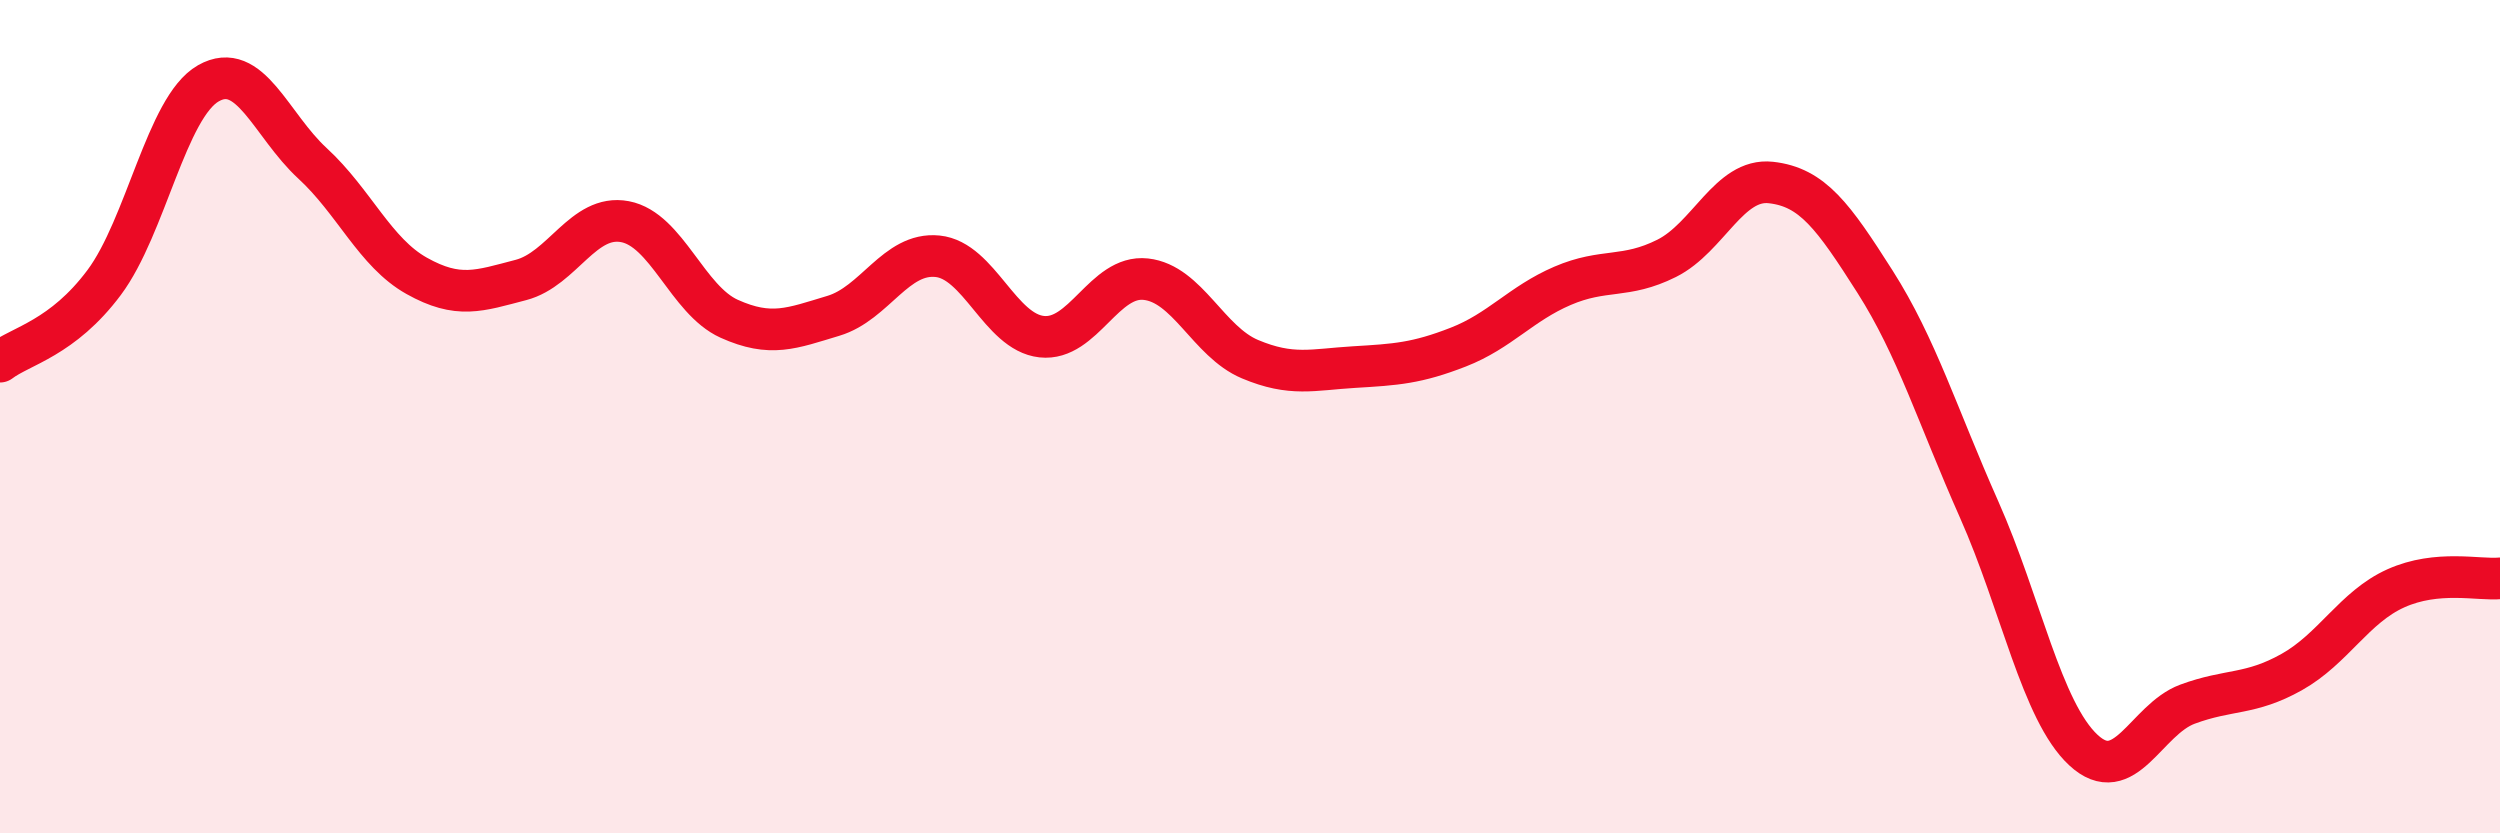
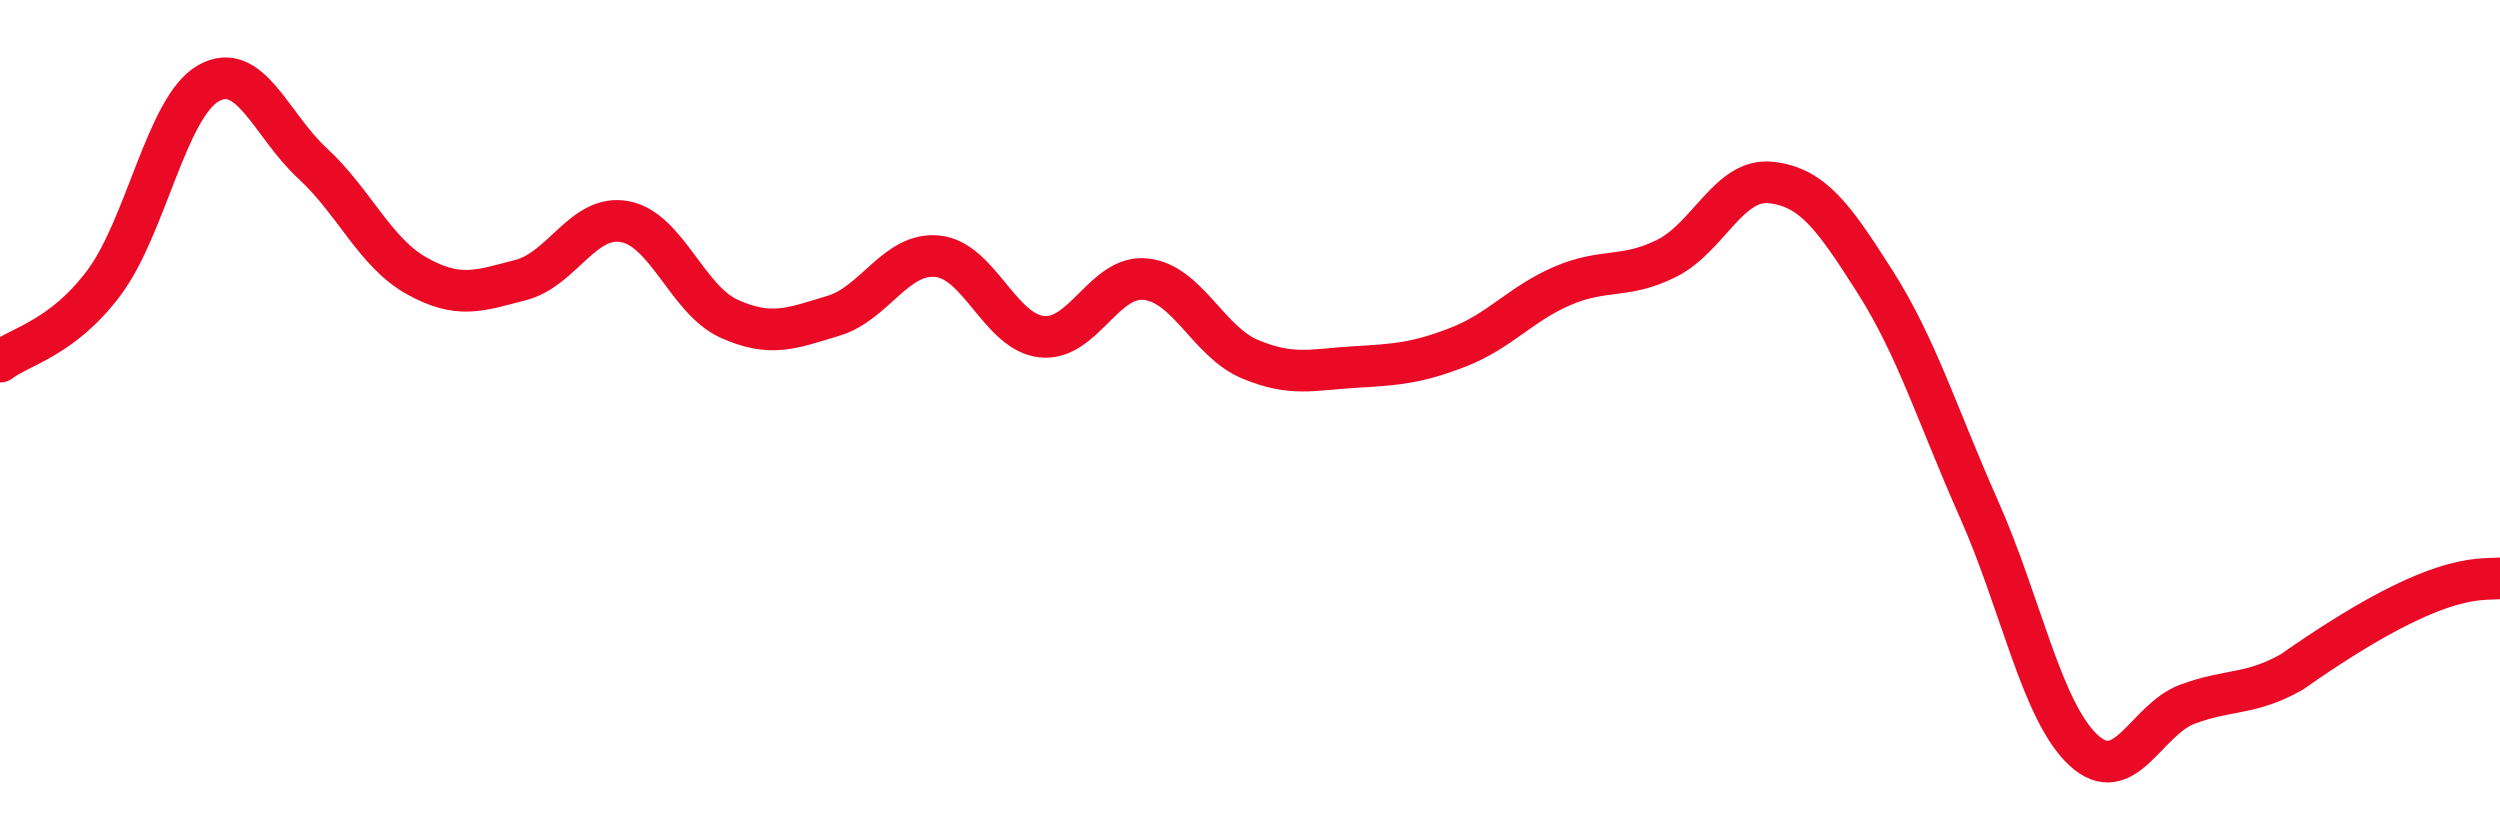
<svg xmlns="http://www.w3.org/2000/svg" width="60" height="20" viewBox="0 0 60 20">
-   <path d="M 0,8.68 C 0.5,8.3 1.5,8.12 2.5,6.78 C 3.5,5.44 4,2.57 5,2 C 6,1.43 6.5,3 7.5,3.92 C 8.5,4.84 9,6.06 10,6.62 C 11,7.18 11.5,6.98 12.5,6.72 C 13.5,6.46 14,5.13 15,5.32 C 16,5.51 16.5,7.2 17.5,7.65 C 18.5,8.1 19,7.88 20,7.58 C 21,7.28 21.5,6.05 22.5,6.15 C 23.5,6.25 24,7.97 25,8.08 C 26,8.19 26.5,6.59 27.5,6.7 C 28.5,6.81 29,8.2 30,8.62 C 31,9.04 31.5,8.87 32.5,8.81 C 33.5,8.75 34,8.72 35,8.33 C 36,7.94 36.5,7.29 37.5,6.86 C 38.5,6.43 39,6.7 40,6.2 C 41,5.7 41.5,4.27 42.5,4.38 C 43.5,4.49 44,5.19 45,6.76 C 46,8.33 46.5,9.98 47.5,12.23 C 48.5,14.48 49,17.07 50,18 C 51,18.93 51.5,17.27 52.5,16.9 C 53.5,16.53 54,16.69 55,16.13 C 56,15.57 56.5,14.57 57.5,14.12 C 58.5,13.67 59.5,13.93 60,13.88L60 20L0 20Z" fill="#EB0A25" opacity="0.1" stroke-linecap="round" stroke-linejoin="round" />
-   <path d="M 0,8.68 C 0.5,8.3 1.5,8.12 2.5,6.78 C 3.5,5.44 4,2.57 5,2 C 6,1.43 6.5,3 7.5,3.92 C 8.5,4.84 9,6.06 10,6.62 C 11,7.18 11.5,6.98 12.5,6.72 C 13.5,6.46 14,5.13 15,5.32 C 16,5.51 16.5,7.2 17.5,7.65 C 18.5,8.1 19,7.88 20,7.58 C 21,7.28 21.5,6.05 22.5,6.15 C 23.5,6.25 24,7.97 25,8.08 C 26,8.19 26.5,6.59 27.5,6.7 C 28.5,6.81 29,8.2 30,8.62 C 31,9.04 31.5,8.87 32.5,8.81 C 33.5,8.75 34,8.72 35,8.33 C 36,7.94 36.5,7.29 37.5,6.86 C 38.5,6.43 39,6.7 40,6.2 C 41,5.7 41.5,4.27 42.5,4.38 C 43.5,4.49 44,5.19 45,6.76 C 46,8.33 46.5,9.98 47.5,12.23 C 48.5,14.48 49,17.07 50,18 C 51,18.93 51.5,17.27 52.5,16.9 C 53.5,16.53 54,16.69 55,16.13 C 56,15.57 56.5,14.57 57.5,14.12 C 58.5,13.67 59.5,13.93 60,13.88" stroke="#EB0A25" stroke-width="1" fill="none" stroke-linecap="round" stroke-linejoin="round" />
+   <path d="M 0,8.68 C 0.5,8.3 1.5,8.12 2.5,6.78 C 3.5,5.44 4,2.57 5,2 C 6,1.43 6.5,3 7.5,3.92 C 8.5,4.84 9,6.06 10,6.62 C 11,7.18 11.5,6.98 12.5,6.72 C 13.5,6.46 14,5.13 15,5.32 C 16,5.51 16.5,7.2 17.5,7.65 C 18.5,8.1 19,7.88 20,7.58 C 21,7.28 21.5,6.05 22.5,6.15 C 23.5,6.25 24,7.97 25,8.08 C 26,8.19 26.5,6.59 27.5,6.7 C 28.5,6.81 29,8.2 30,8.62 C 31,9.04 31.5,8.87 32.5,8.81 C 33.5,8.75 34,8.72 35,8.33 C 36,7.94 36.5,7.29 37.5,6.86 C 38.5,6.43 39,6.7 40,6.2 C 41,5.7 41.5,4.27 42.5,4.38 C 43.5,4.49 44,5.19 45,6.76 C 46,8.33 46.5,9.98 47.5,12.23 C 48.5,14.48 49,17.07 50,18 C 51,18.93 51.5,17.27 52.5,16.9 C 53.5,16.53 54,16.69 55,16.13 C 58.5,13.67 59.5,13.93 60,13.88" stroke="#EB0A25" stroke-width="1" fill="none" stroke-linecap="round" stroke-linejoin="round" />
</svg>